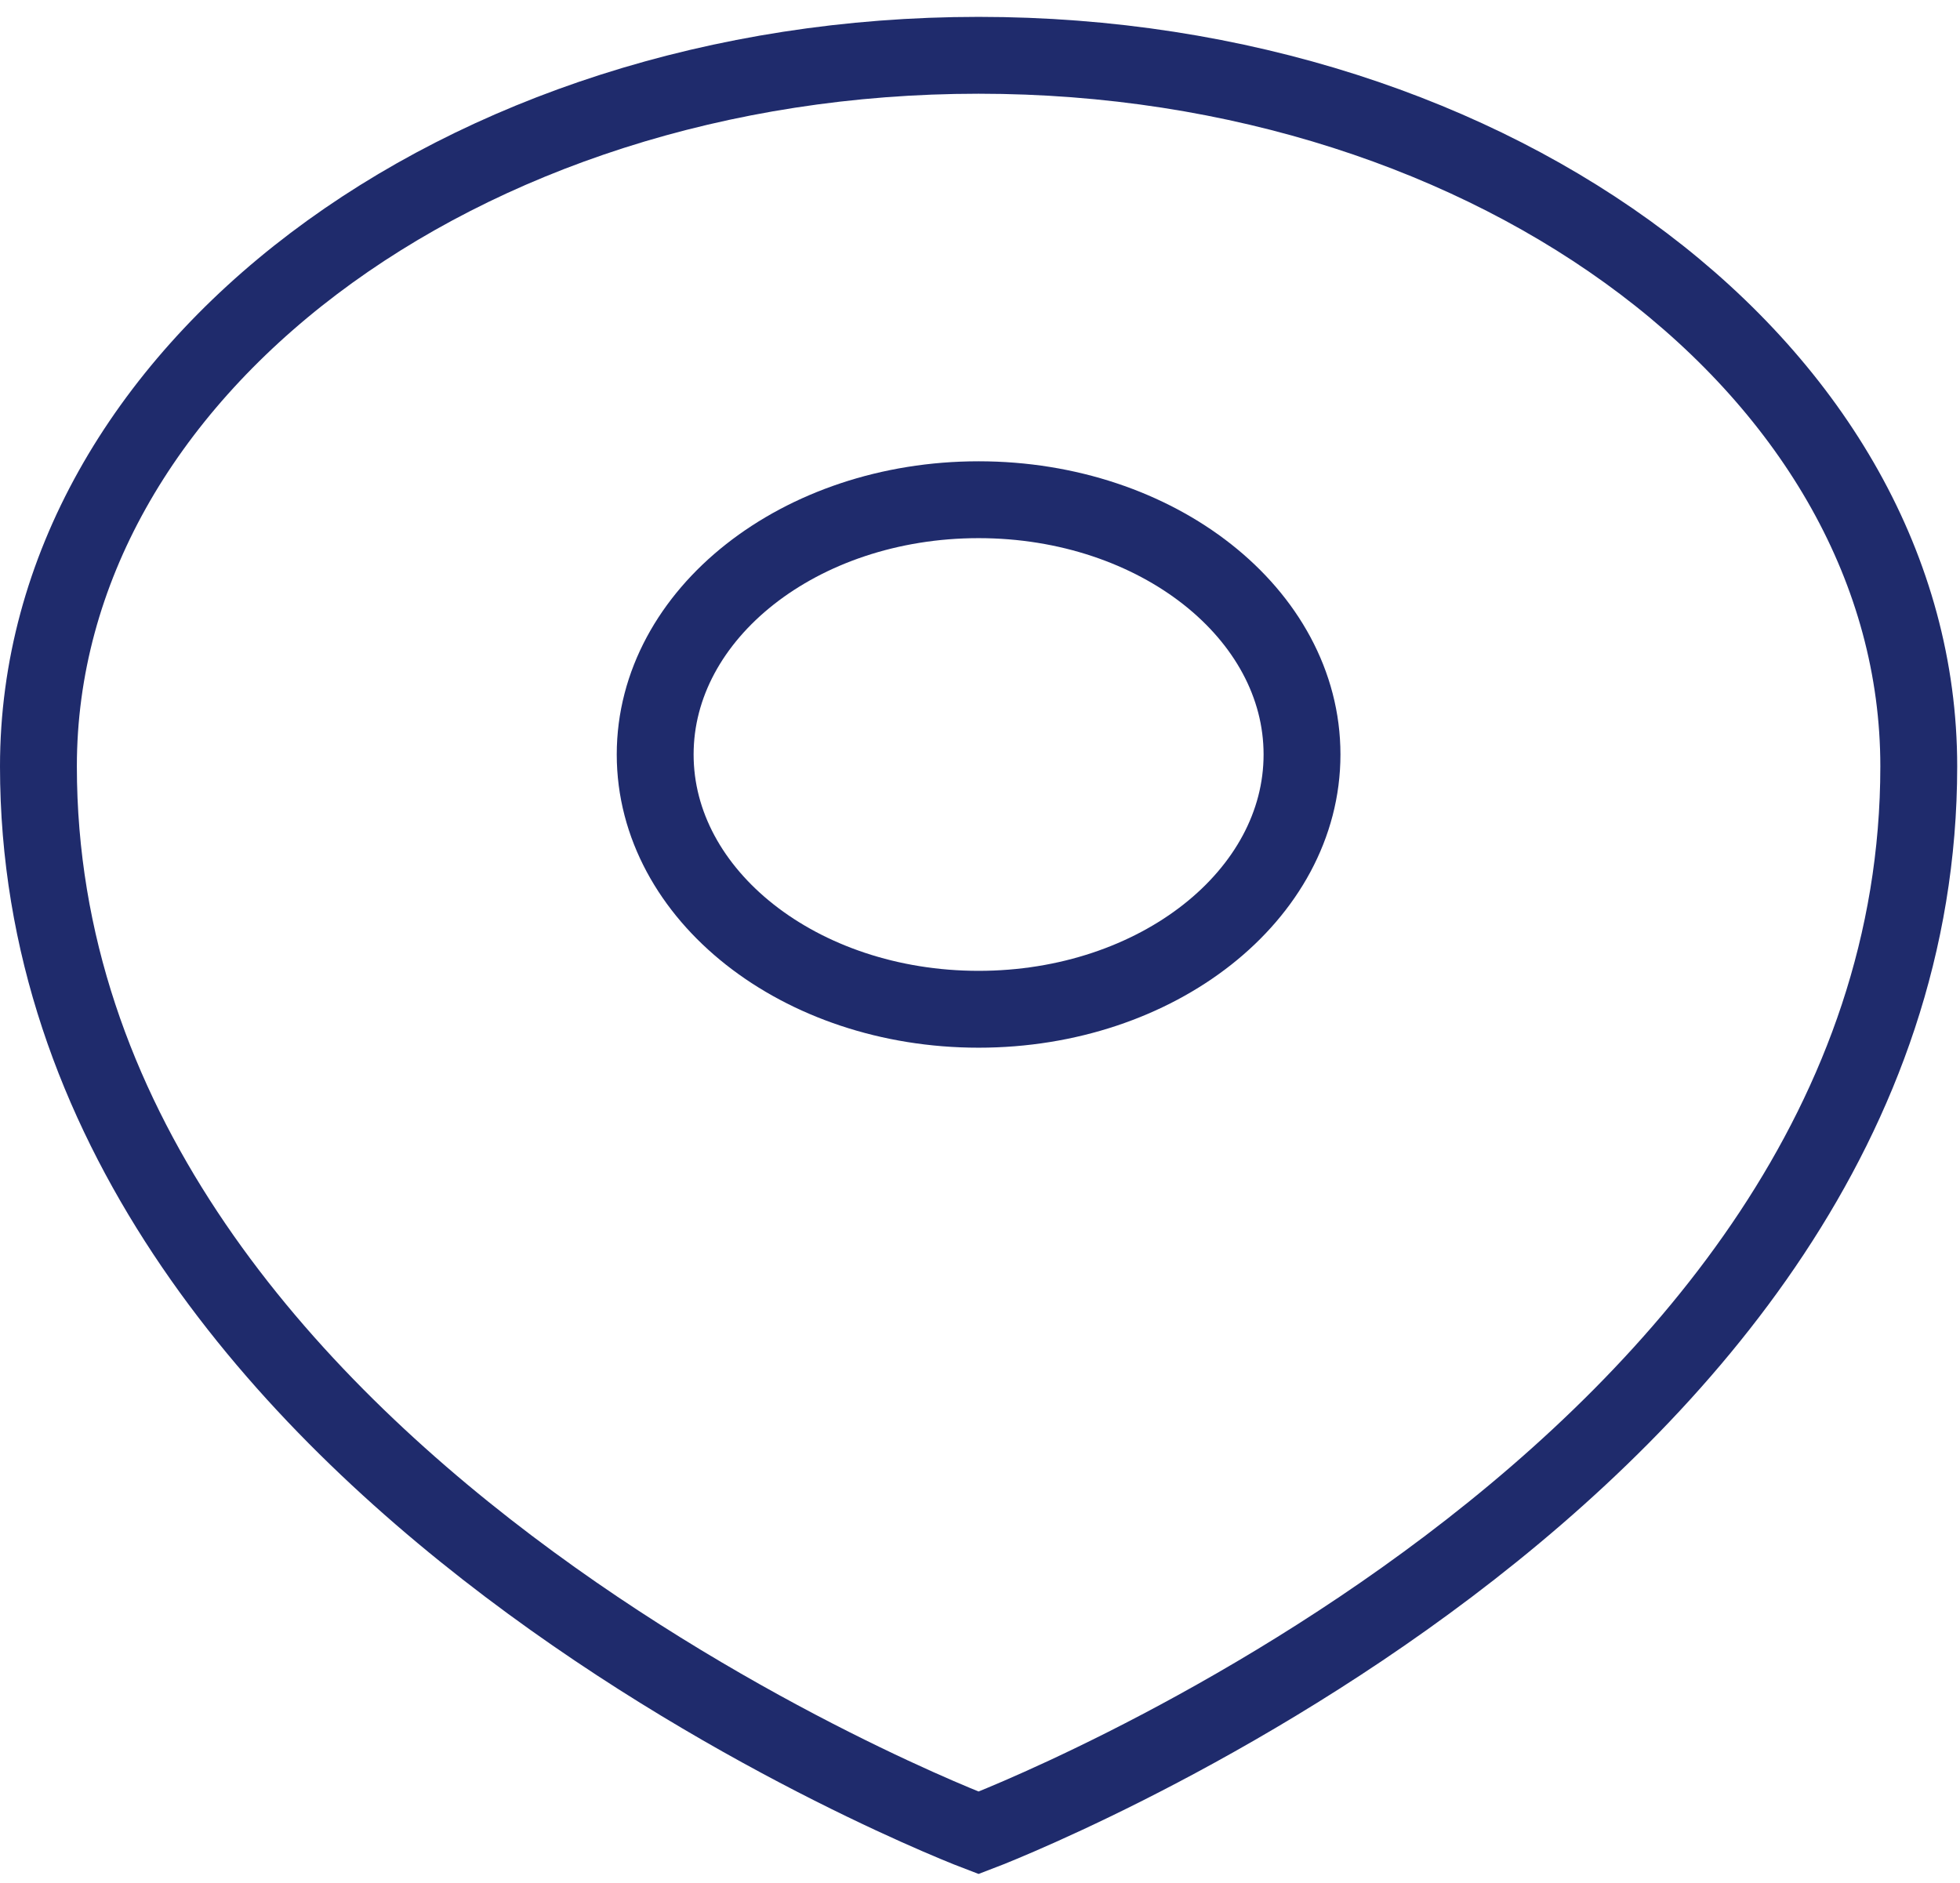
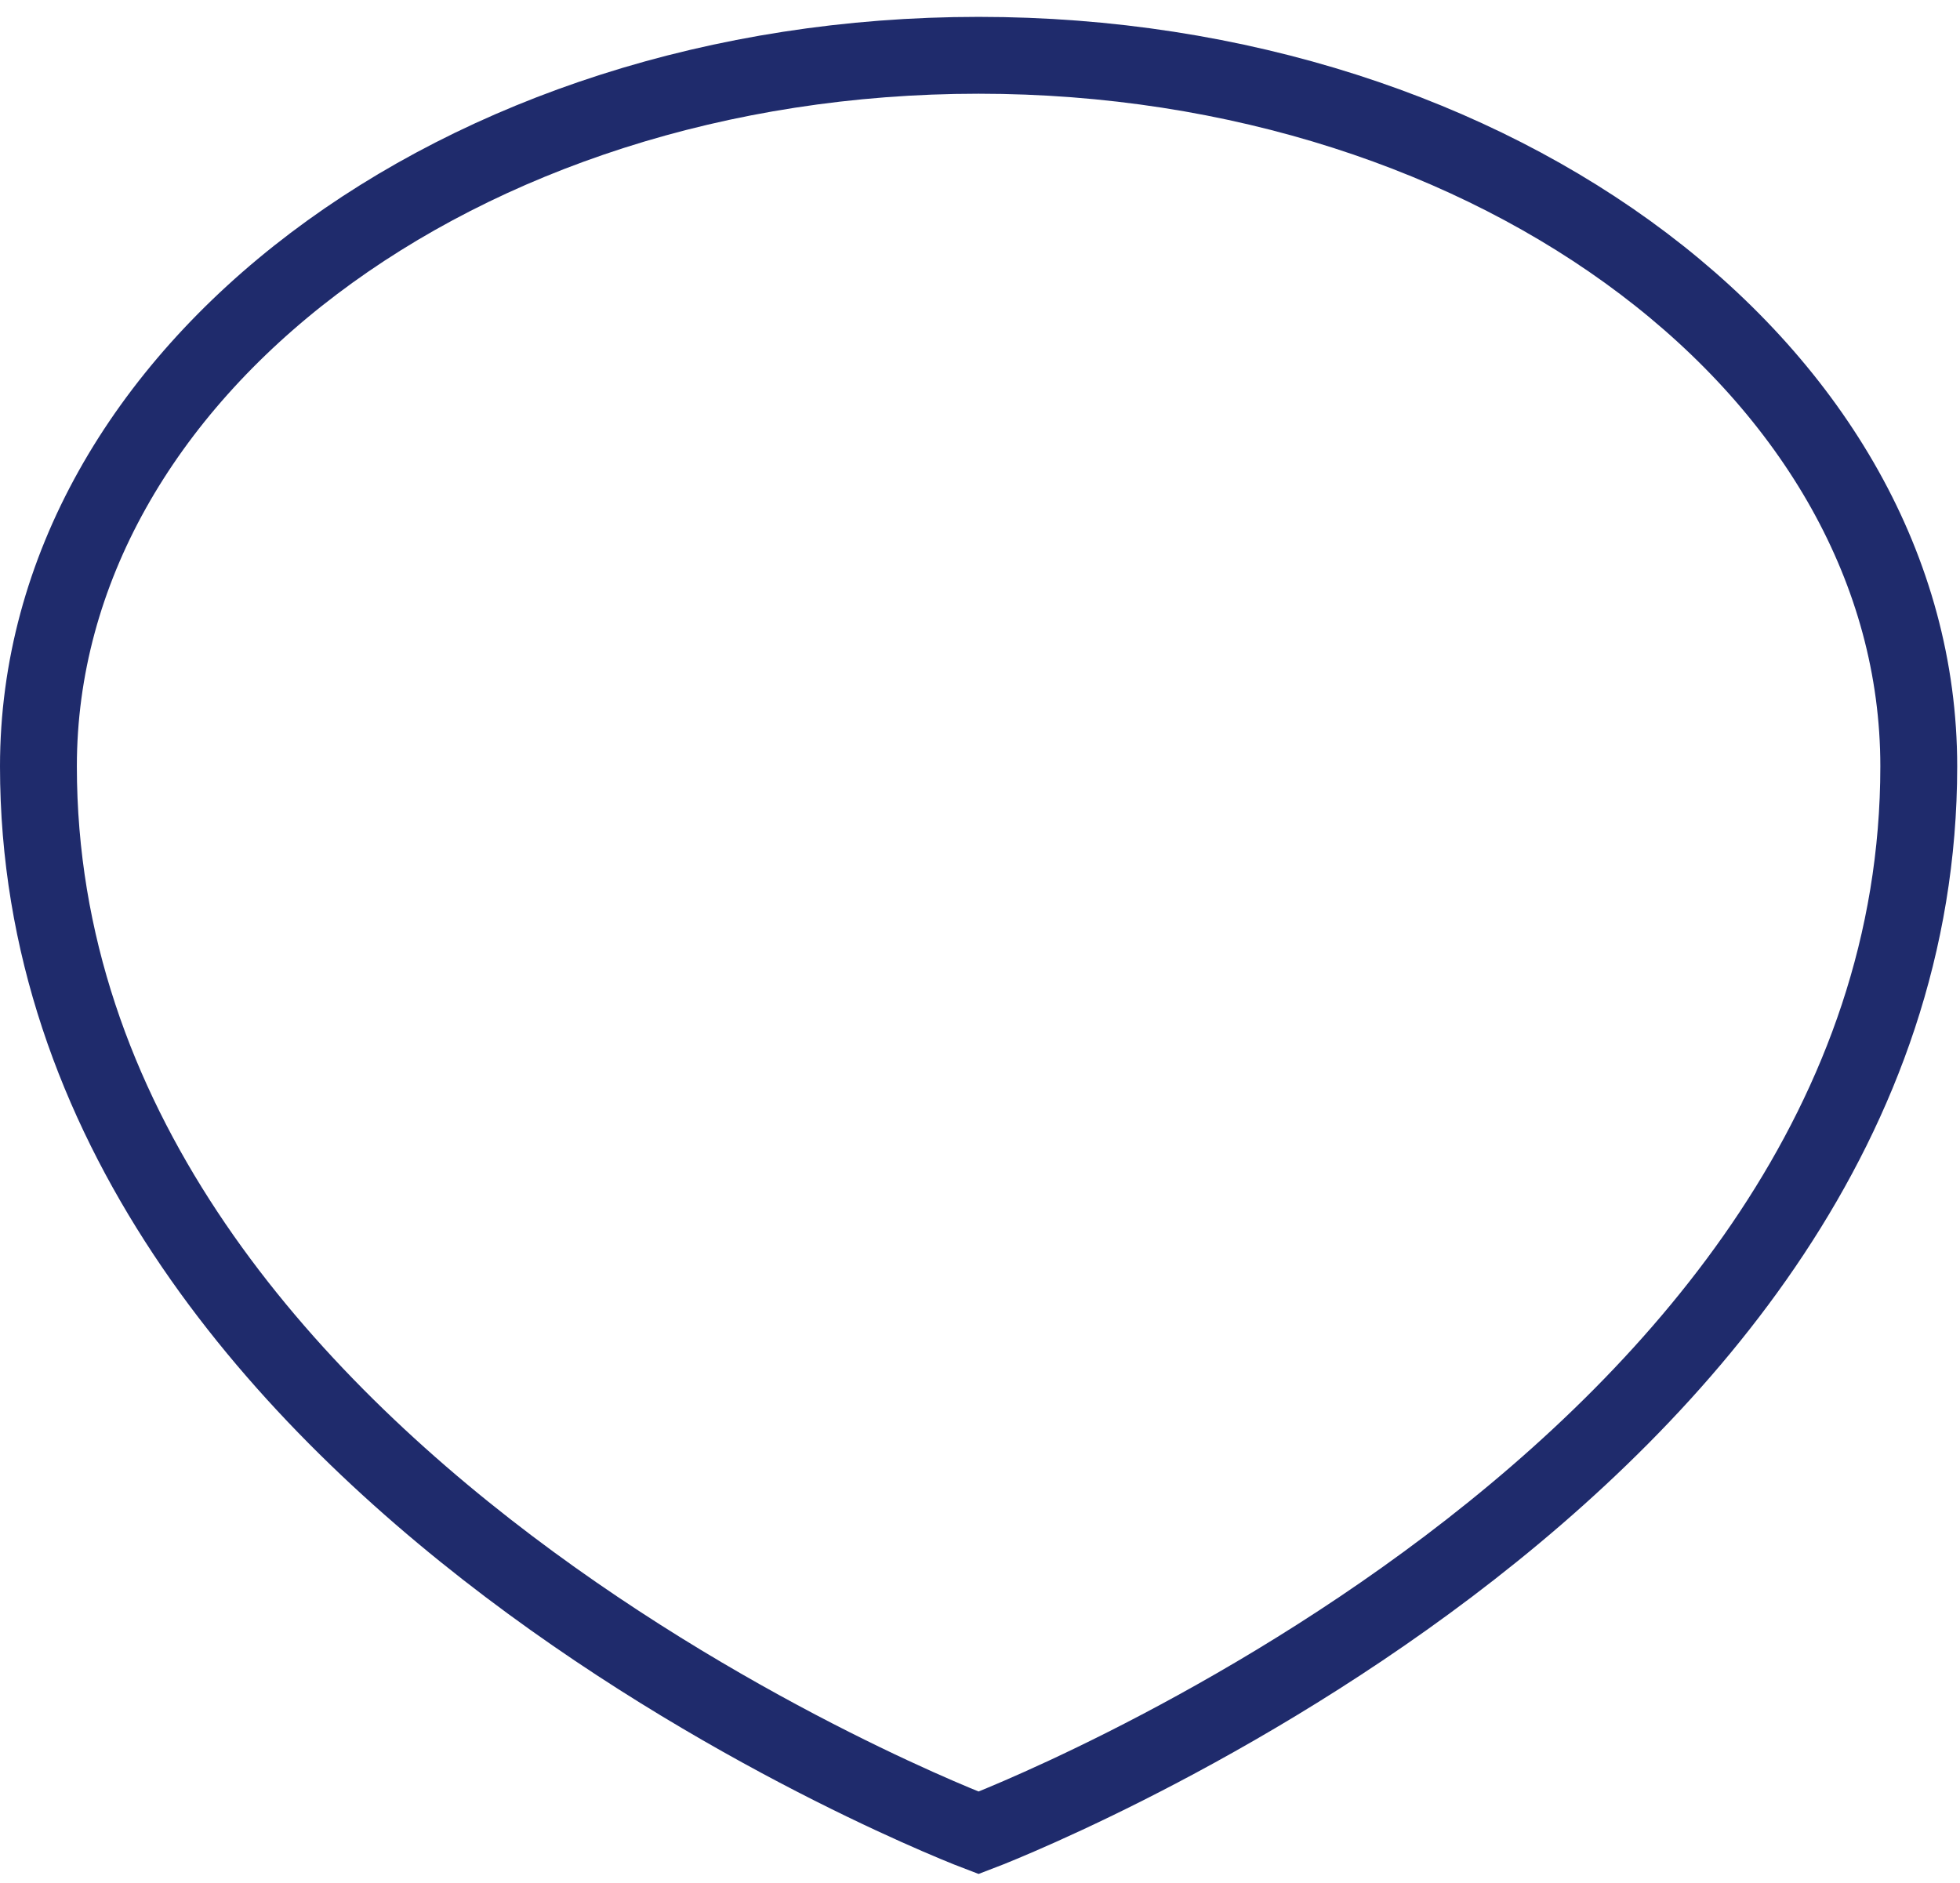
<svg xmlns="http://www.w3.org/2000/svg" width="51" height="49" viewBox="0 0 51 49" fill="none">
  <path d="M1 19.942C1 38.445 25.463 47.696 25.463 47.696C25.463 47.696 49.927 38.445 49.927 19.942C49.927 9.727 38.98 1.439 25.463 1.439C11.947 1.439 1 9.727 1 19.942Z" stroke="#1F2B6C" stroke-width="2" />
-   <path d="M25.464 26.264C30.111 26.264 33.879 23.296 33.879 19.634C33.879 15.972 30.111 13.004 25.464 13.004C20.816 13.004 17.048 15.972 17.048 19.634C17.048 23.296 20.816 26.264 25.464 26.264Z" stroke="#1F2B6C" stroke-width="2" />
</svg>